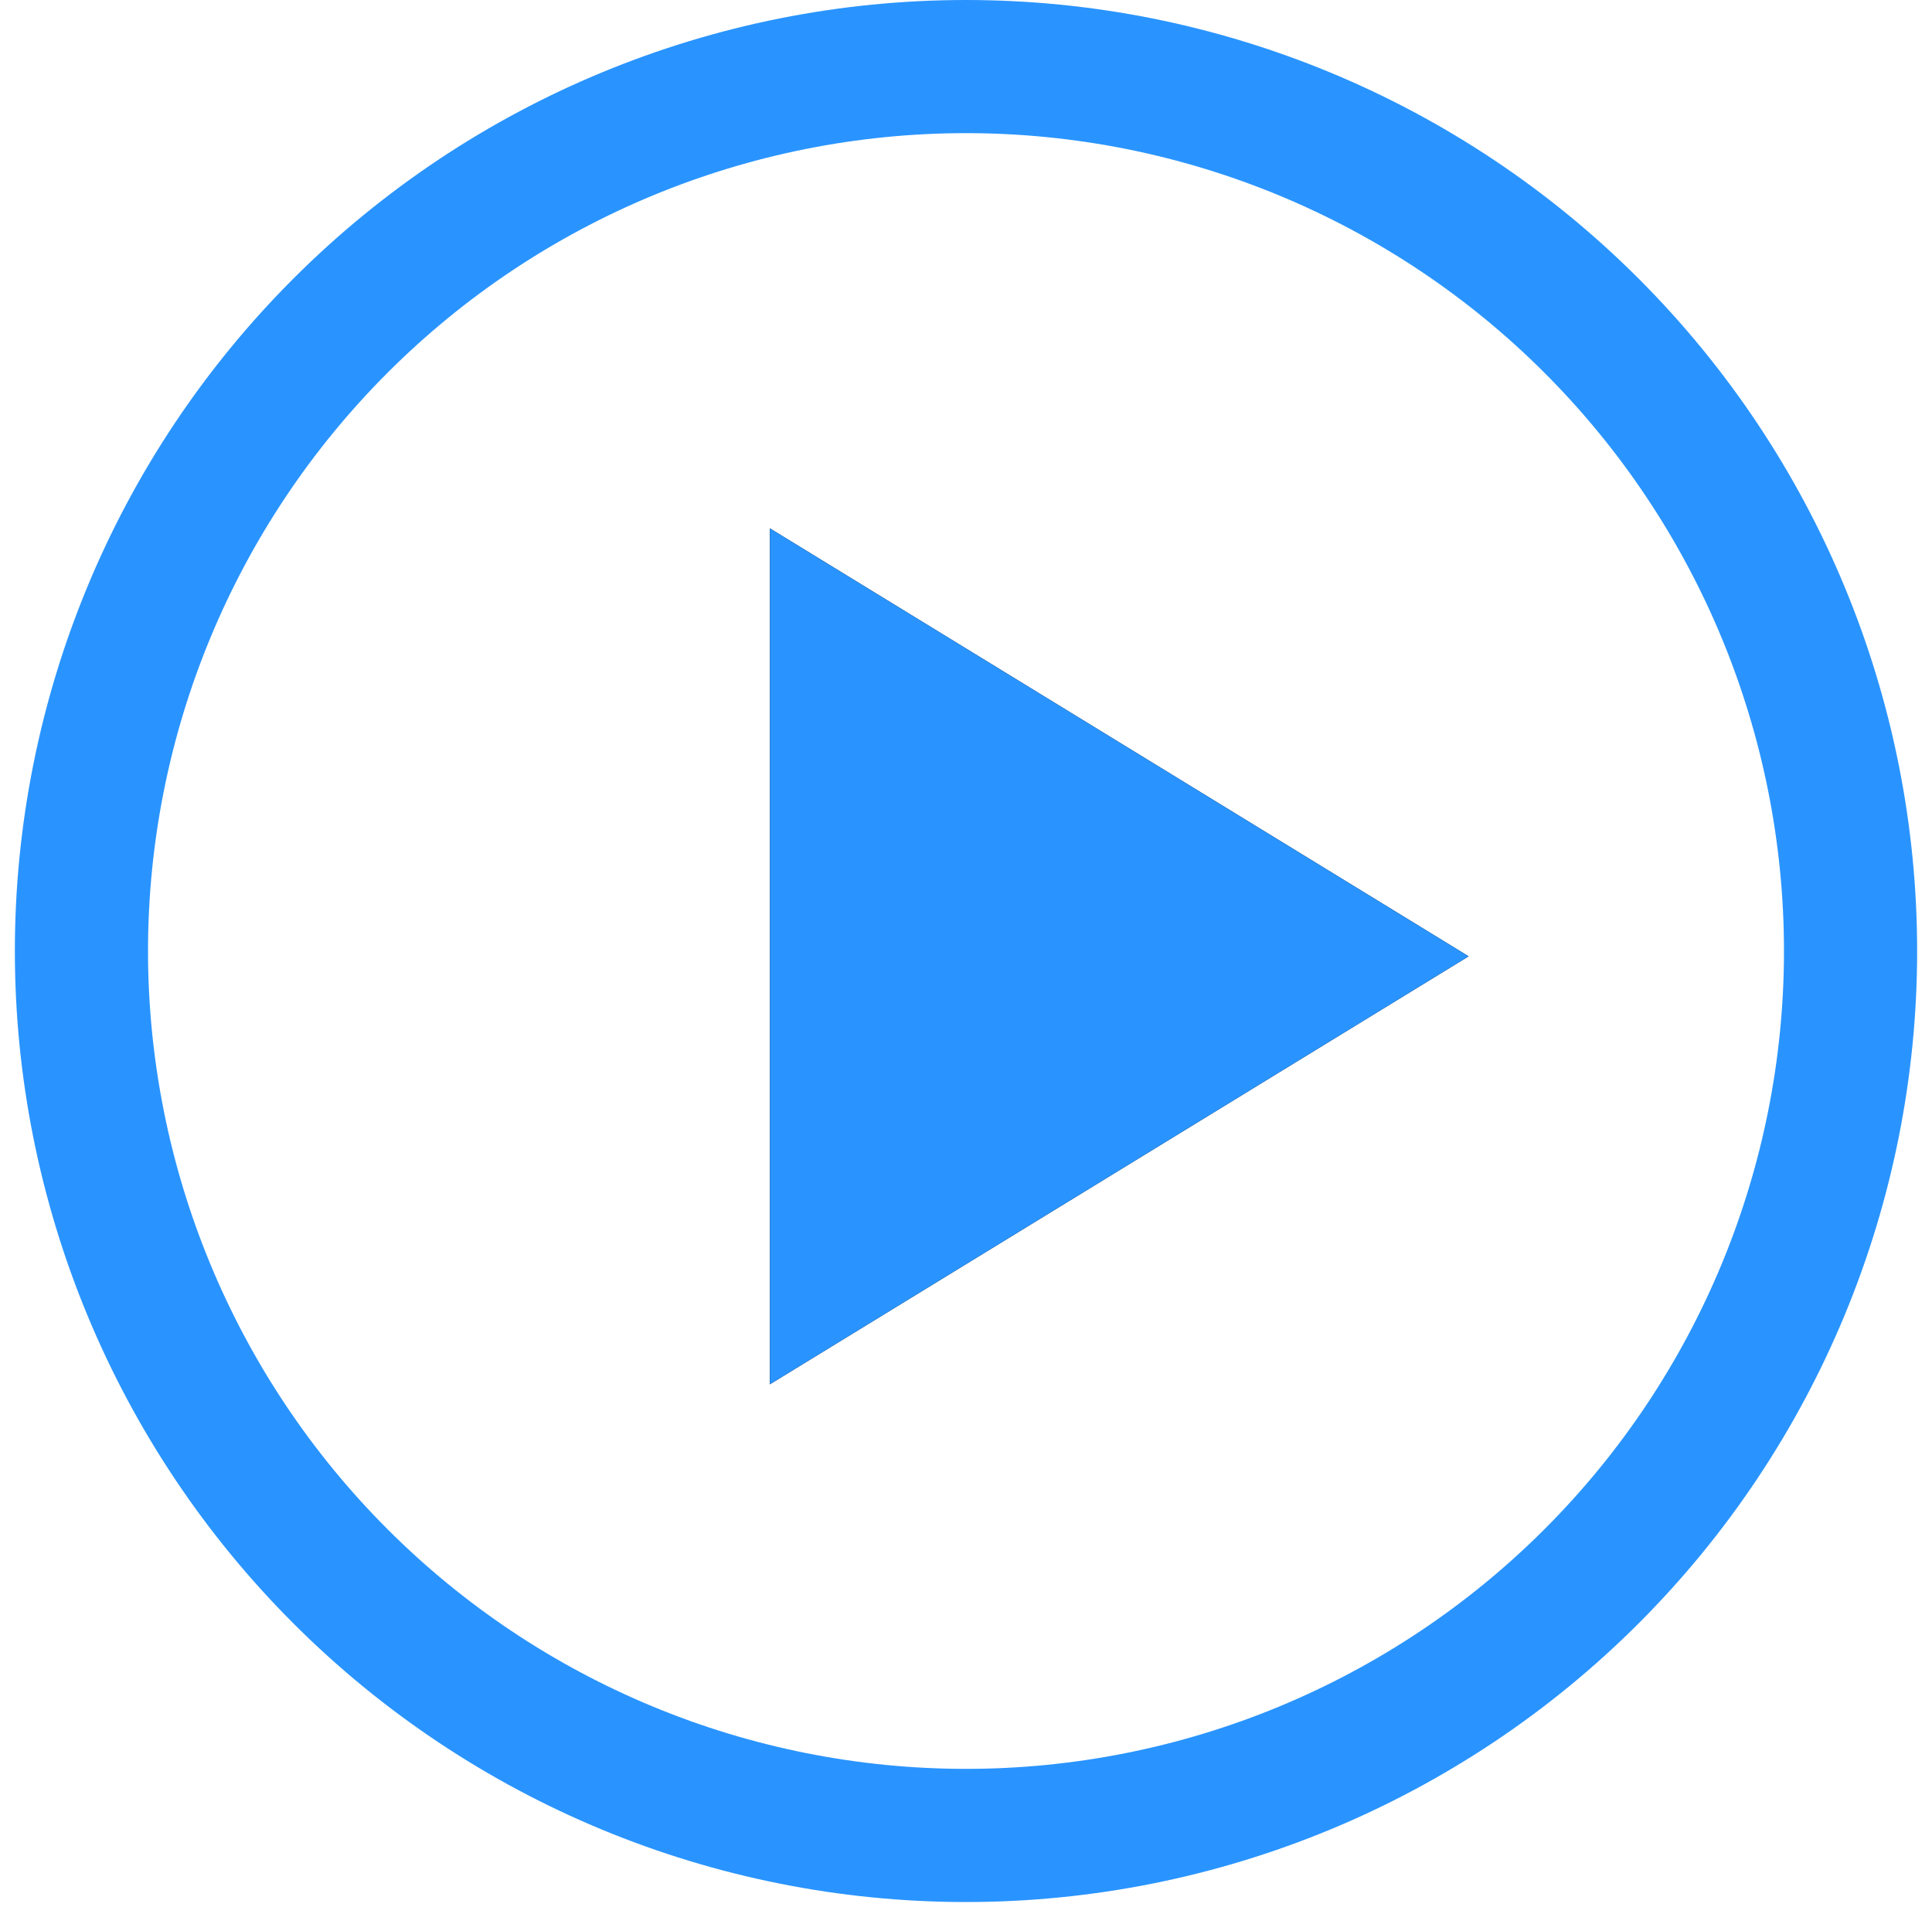
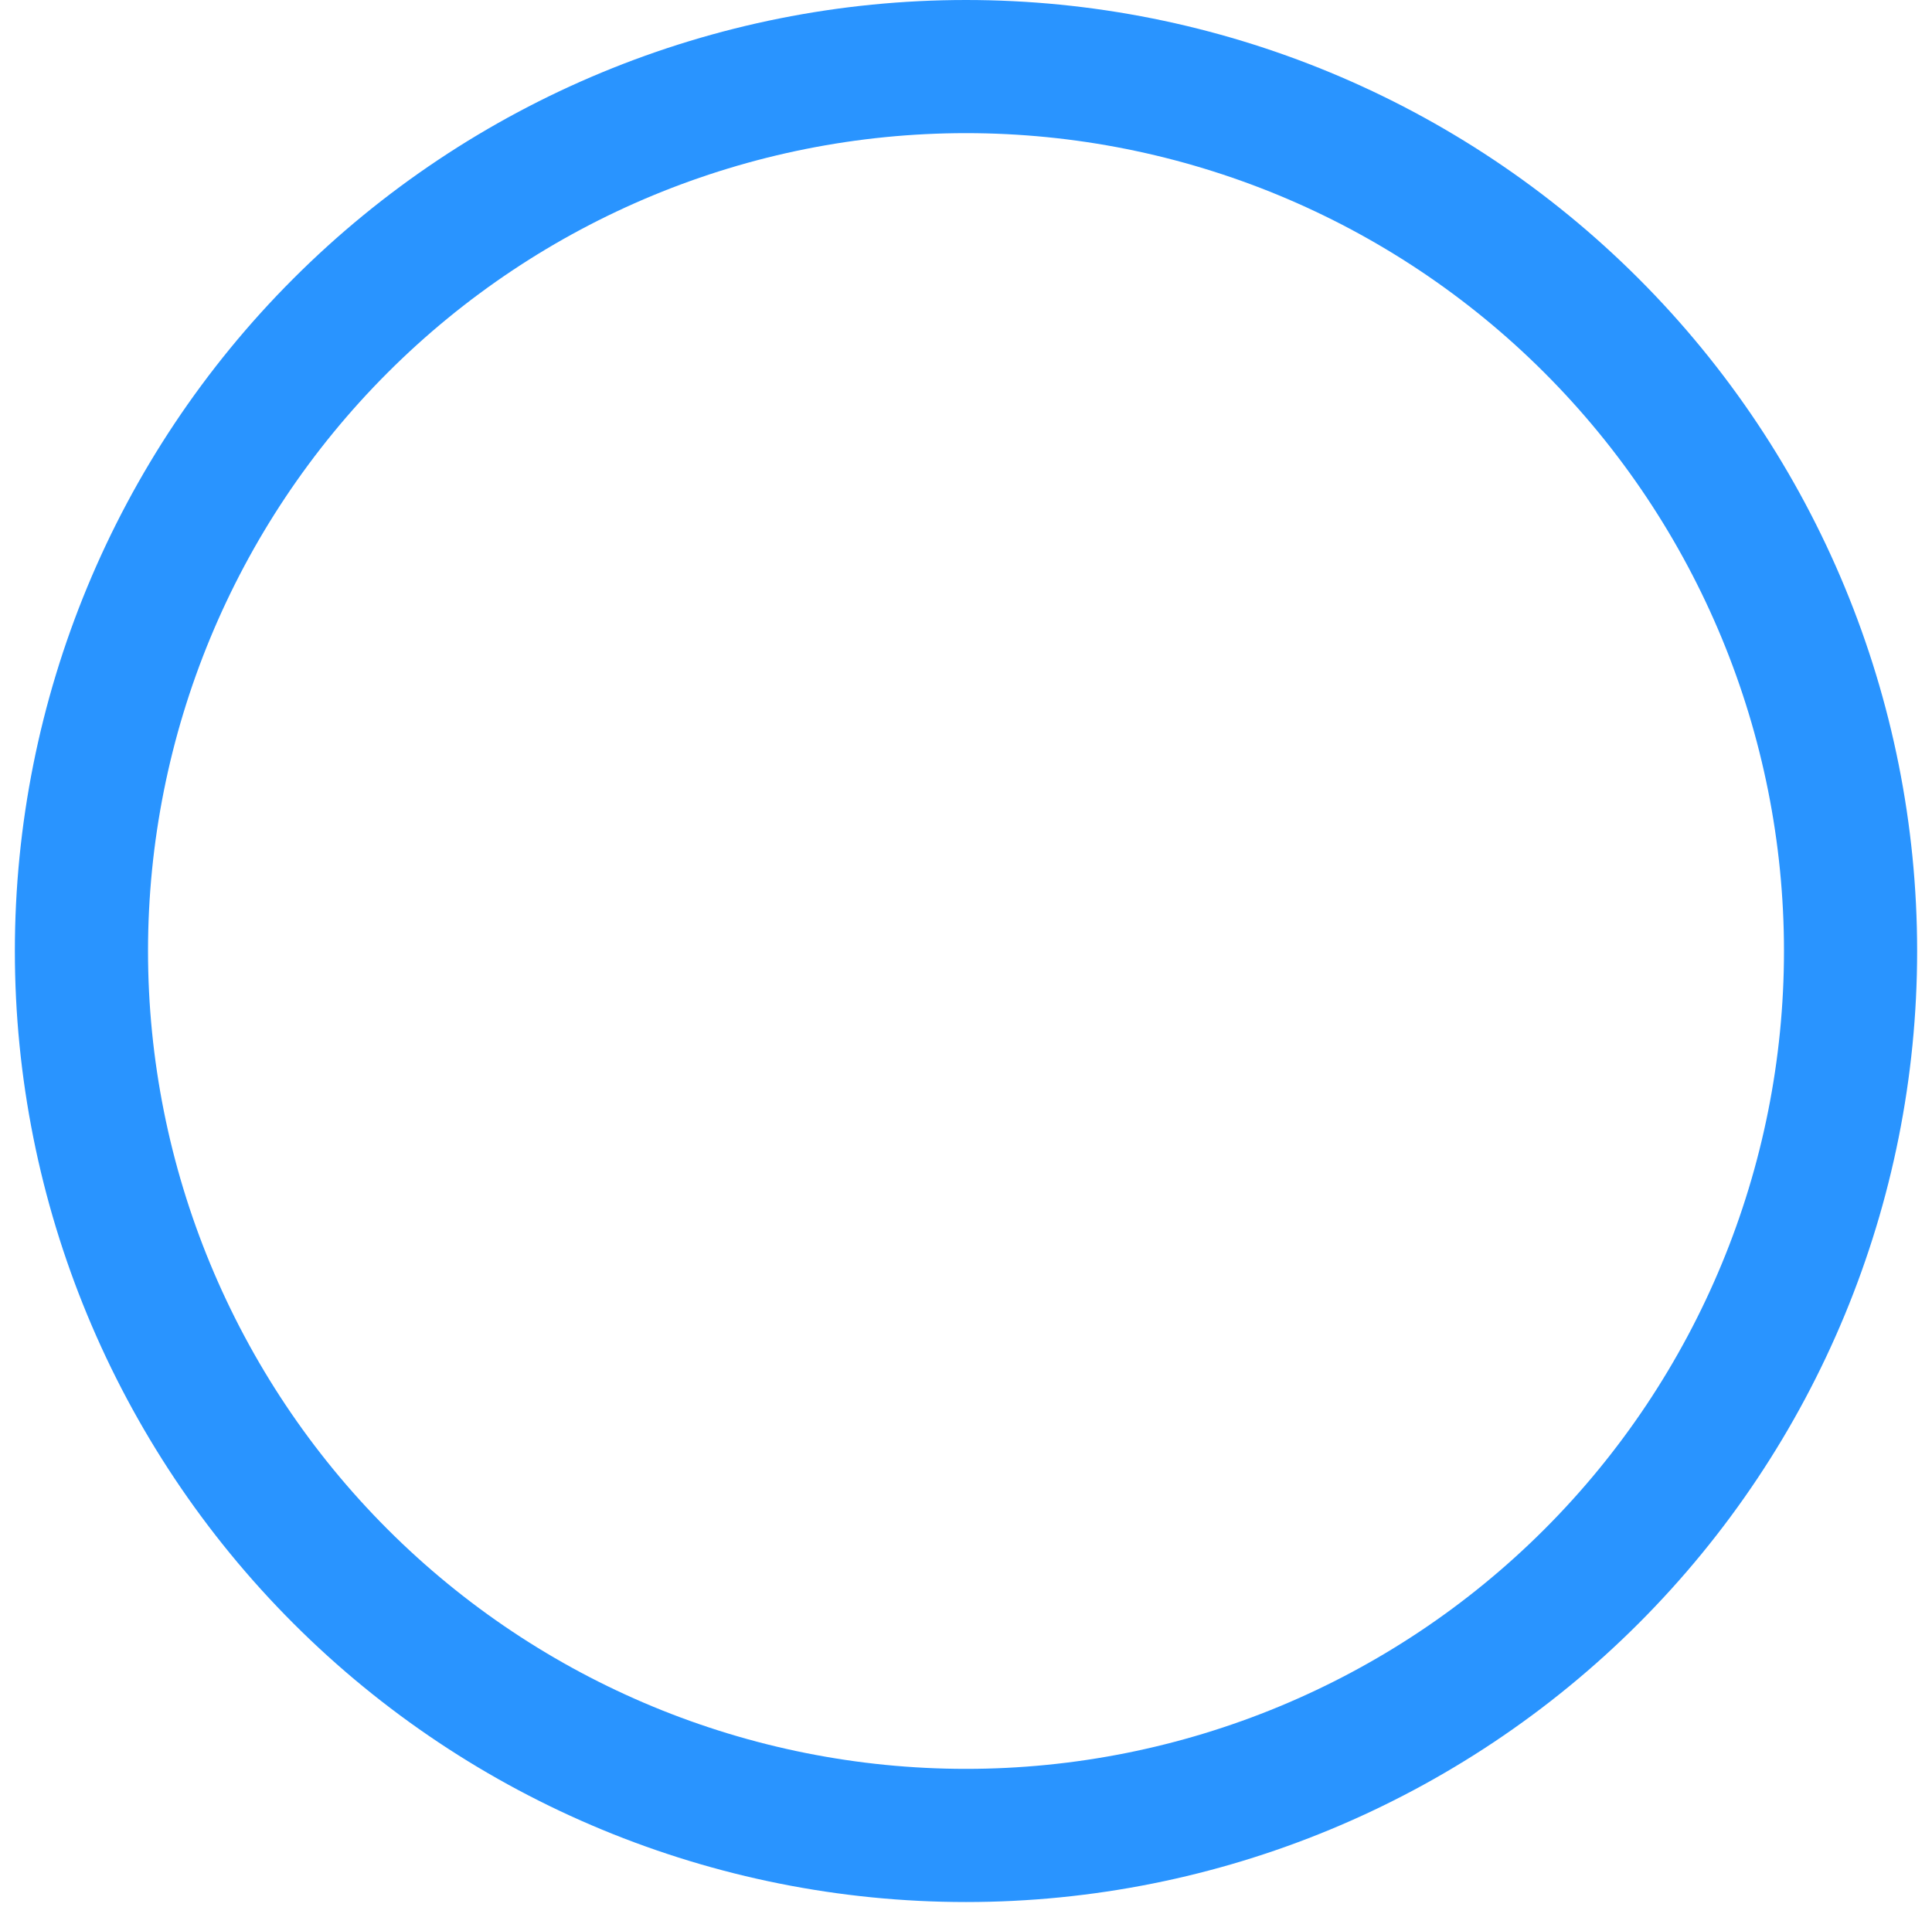
<svg xmlns="http://www.w3.org/2000/svg" width="78" height="77" viewBox="0 0 78 77" fill="none">
-   <path d="M31.083 55.895V21.335L59.292 38.615L31.083 55.895Z" fill="black" />
-   <path d="M31.083 55.895L59.292 38.615L31.083 21.335V55.895Z" fill="#2994FF" />
  <path d="M39 0C28.815 0 19.048 4.046 11.847 11.247C4.645 18.448 0.6 28.216 0.6 38.4C0.6 48.584 4.645 58.352 11.847 65.553C19.048 72.755 28.816 76.801 39 76.801C49.184 76.801 58.951 72.755 66.153 65.553C73.354 58.352 77.4 48.584 77.4 38.4C77.4 28.216 73.354 18.449 66.153 11.247C58.952 4.046 49.184 0 39 0ZM39 71.424C30.241 71.424 21.842 67.945 15.649 61.751C9.455 55.558 5.976 47.158 5.976 38.4C5.976 29.642 9.455 21.242 15.649 15.049C21.841 8.855 30.242 5.376 39 5.376C47.758 5.376 56.158 8.855 62.351 15.049C68.545 21.241 72.024 29.642 72.024 38.4C72.024 47.158 68.545 55.558 62.351 61.751C56.158 67.945 47.758 71.424 39 71.424Z" fill="#2994FF" />
</svg>